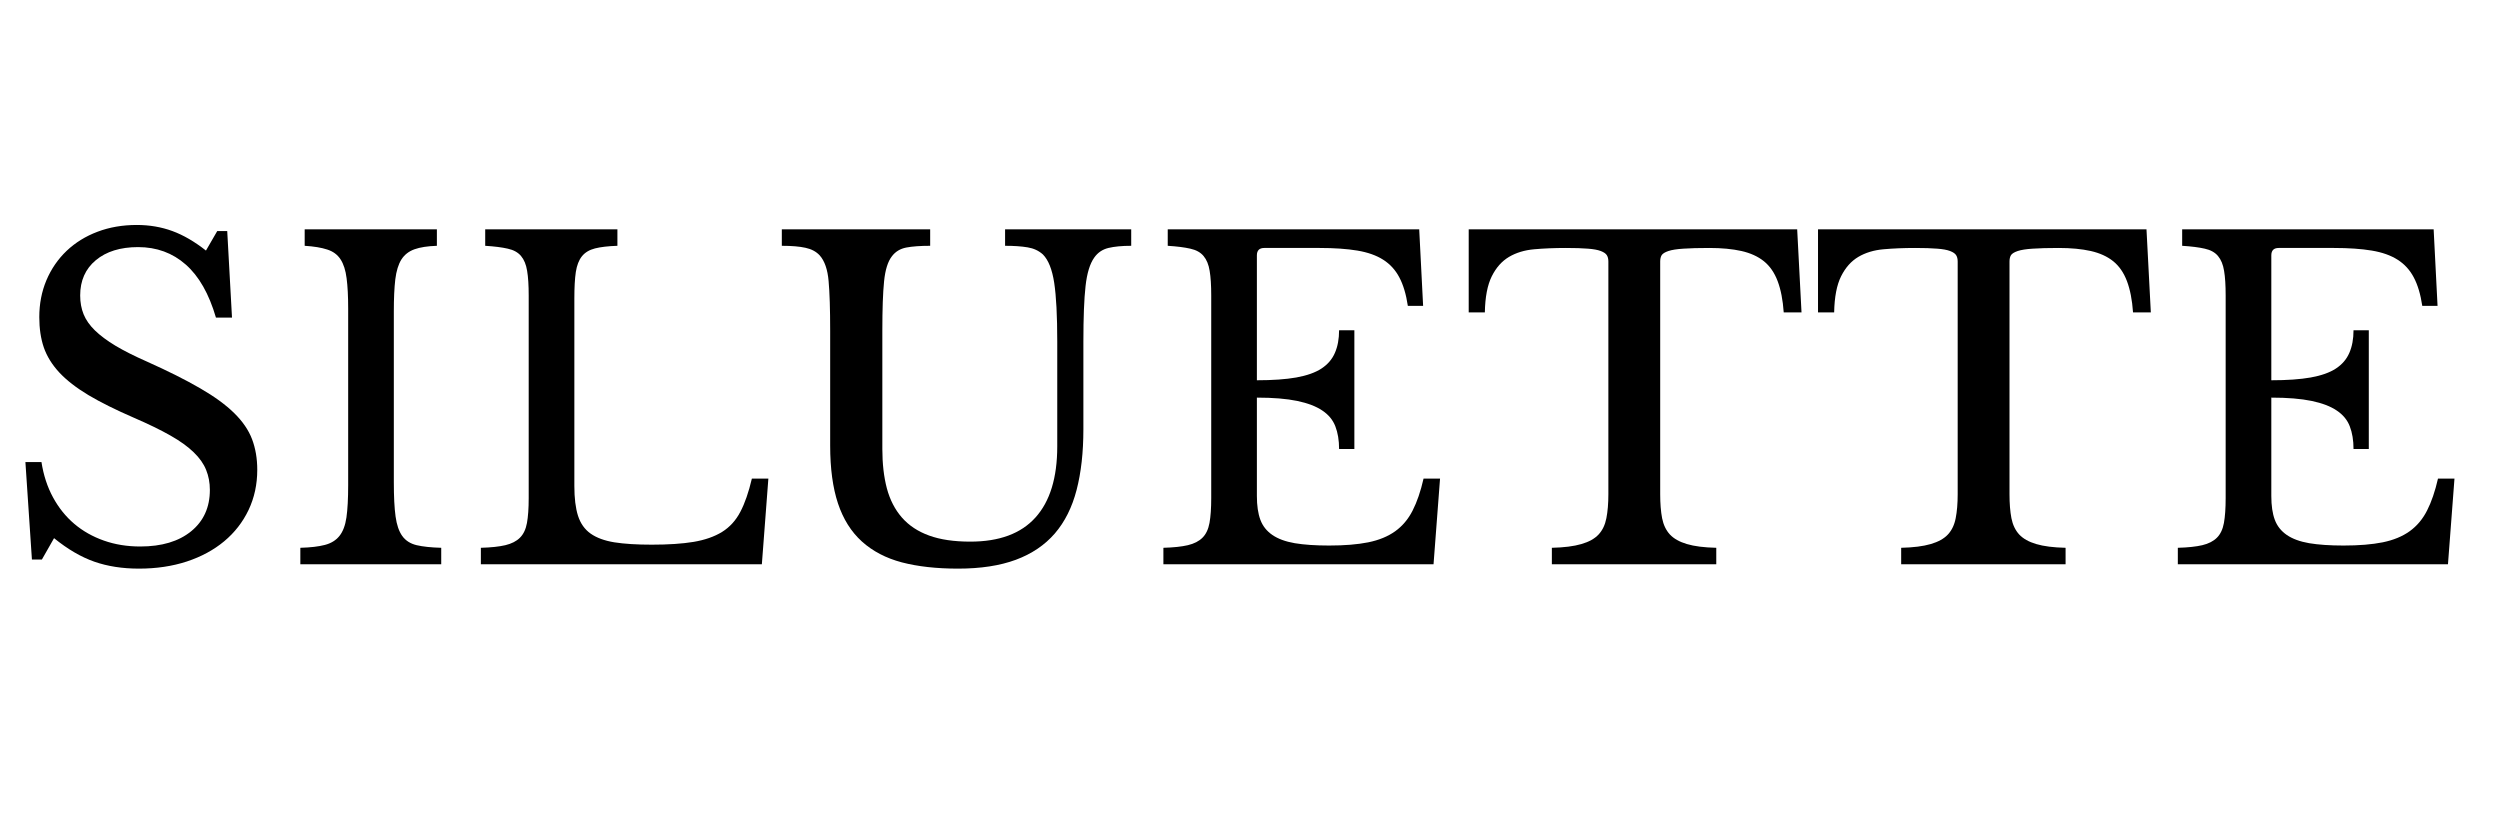
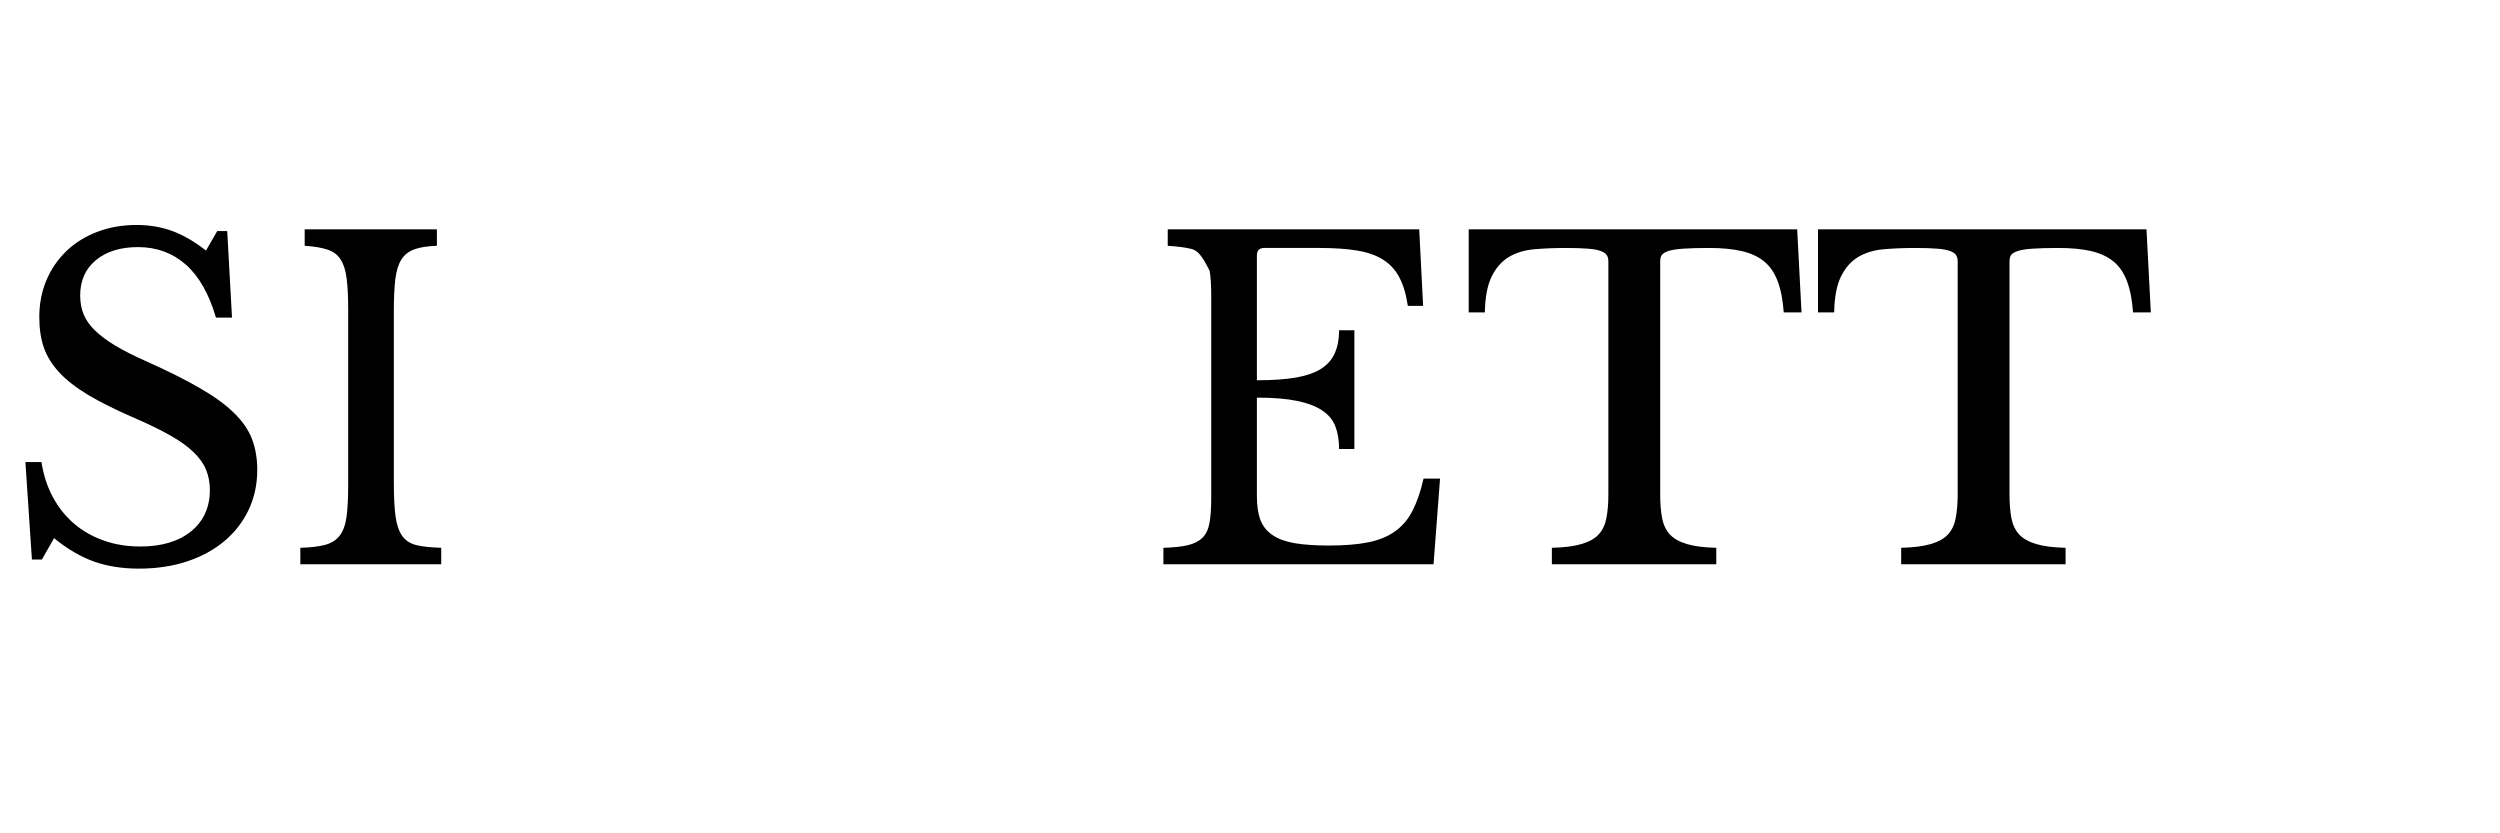
<svg xmlns="http://www.w3.org/2000/svg" width="600" zoomAndPan="magnify" viewBox="0 0 450 150" height="200" preserveAspectRatio="xMidYMid meet" version="1.2">
  <defs />
  <g id="07a58bcd9a">
    <g style="fill:#000000;fill-opacity:1;">
      <g transform="translate(0.026, 101.572)">
        <path style="stroke:none" d="M 4.547 -18.406 L 7.438 -18.406 C 7.801 -16.051 8.492 -13.93 9.516 -12.047 C 10.535 -10.172 11.812 -8.582 13.344 -7.281 C 14.883 -5.977 16.66 -4.973 18.672 -4.266 C 20.68 -3.555 22.863 -3.203 25.219 -3.203 C 29.082 -3.203 32.133 -4.113 34.375 -5.938 C 36.625 -7.77 37.75 -10.254 37.75 -13.391 C 37.75 -14.691 37.523 -15.891 37.078 -16.984 C 36.641 -18.086 35.895 -19.145 34.844 -20.156 C 33.801 -21.176 32.406 -22.18 30.656 -23.172 C 28.906 -24.172 26.703 -25.242 24.047 -26.391 C 20.805 -27.797 18.086 -29.148 15.891 -30.453 C 13.703 -31.766 11.953 -33.125 10.641 -34.531 C 9.336 -35.945 8.41 -37.445 7.859 -39.031 C 7.316 -40.625 7.047 -42.441 7.047 -44.484 C 7.047 -46.879 7.473 -49.094 8.328 -51.125 C 9.191 -53.164 10.406 -54.93 11.969 -56.422 C 13.539 -57.91 15.395 -59.055 17.531 -59.859 C 19.676 -60.672 22.031 -61.078 24.594 -61.078 C 26.883 -61.078 29.02 -60.711 31 -59.984 C 32.988 -59.254 35.004 -58.082 37.047 -56.469 L 39.078 -59.984 L 40.875 -59.984 L 41.734 -44.406 L 38.844 -44.406 C 37.594 -48.688 35.781 -51.867 33.406 -53.953 C 31.031 -56.047 28.172 -57.094 24.828 -57.094 C 21.641 -57.094 19.102 -56.305 17.219 -54.734 C 15.344 -53.172 14.406 -51.055 14.406 -48.391 C 14.406 -47.141 14.613 -46.004 15.031 -44.984 C 15.445 -43.973 16.125 -43.008 17.062 -42.094 C 18.008 -41.176 19.238 -40.258 20.75 -39.344 C 22.27 -38.438 24.148 -37.488 26.391 -36.5 C 30.254 -34.77 33.461 -33.16 36.016 -31.672 C 38.578 -30.191 40.613 -28.707 42.125 -27.219 C 43.645 -25.727 44.719 -24.16 45.344 -22.516 C 45.969 -20.867 46.281 -19.031 46.281 -17 C 46.281 -14.383 45.758 -11.977 44.719 -9.781 C 43.676 -7.594 42.211 -5.711 40.328 -4.141 C 38.453 -2.578 36.207 -1.363 33.594 -0.5 C 30.988 0.352 28.117 0.781 24.984 0.781 C 22.004 0.781 19.328 0.363 16.953 -0.469 C 14.578 -1.301 12.16 -2.711 9.703 -4.703 L 7.516 -0.859 L 5.719 -0.859 Z M 4.547 -18.406 " />
      </g>
    </g>
    <g style="fill:#000000;fill-opacity:1;">
      <g transform="translate(50.53, 101.572)">
        <path style="stroke:none" d="M 20.359 -14.797 C 20.359 -12.191 20.461 -10.129 20.672 -8.609 C 20.879 -7.098 21.281 -5.926 21.875 -5.094 C 22.477 -4.258 23.344 -3.707 24.469 -3.438 C 25.594 -3.176 27.066 -3.02 28.891 -2.969 L 28.891 0 L 3.531 0 L 3.531 -2.969 C 5.352 -3.02 6.82 -3.191 7.938 -3.484 C 9.062 -3.773 9.938 -4.312 10.562 -5.094 C 11.195 -5.875 11.617 -6.984 11.828 -8.422 C 12.035 -9.859 12.141 -11.801 12.141 -14.25 L 12.141 -46.047 C 12.141 -48.242 12.047 -50.055 11.859 -51.484 C 11.68 -52.922 11.316 -54.055 10.766 -54.891 C 10.223 -55.734 9.426 -56.32 8.375 -56.656 C 7.332 -57 5.977 -57.223 4.312 -57.328 L 4.312 -60.297 L 28.109 -60.297 L 28.109 -57.328 C 26.441 -57.273 25.098 -57.066 24.078 -56.703 C 23.055 -56.336 22.27 -55.723 21.719 -54.859 C 21.176 -53.992 20.812 -52.805 20.625 -51.297 C 20.445 -49.785 20.359 -47.852 20.359 -45.5 Z M 20.359 -14.797 " />
      </g>
    </g>
    <g style="fill:#000000;fill-opacity:1;">
      <g transform="translate(83.025, 101.572)">
-         <path style="stroke:none" d="M 54.109 0 L 3.531 0 L 3.531 -2.969 C 5.352 -3.02 6.82 -3.176 7.938 -3.438 C 9.062 -3.707 9.938 -4.156 10.562 -4.781 C 11.195 -5.406 11.617 -6.289 11.828 -7.438 C 12.035 -8.582 12.141 -10.07 12.141 -11.906 L 12.141 -48.391 C 12.141 -50.223 12.047 -51.695 11.859 -52.812 C 11.68 -53.938 11.316 -54.828 10.766 -55.484 C 10.223 -56.141 9.426 -56.582 8.375 -56.812 C 7.332 -57.051 5.977 -57.223 4.312 -57.328 L 4.312 -60.297 L 28.109 -60.297 L 28.109 -57.328 C 26.441 -57.273 25.098 -57.117 24.078 -56.859 C 23.055 -56.598 22.27 -56.125 21.719 -55.438 C 21.176 -54.758 20.812 -53.82 20.625 -52.625 C 20.445 -51.426 20.359 -49.832 20.359 -47.844 L 20.359 -14.094 C 20.359 -11.906 20.578 -10.117 21.016 -8.734 C 21.461 -7.348 22.223 -6.273 23.297 -5.516 C 24.367 -4.766 25.789 -4.242 27.562 -3.953 C 29.344 -3.672 31.586 -3.531 34.297 -3.531 C 37.273 -3.531 39.781 -3.695 41.812 -4.031 C 43.852 -4.375 45.566 -4.973 46.953 -5.828 C 48.336 -6.691 49.43 -7.895 50.234 -9.438 C 51.047 -10.977 51.738 -12.973 52.312 -15.422 L 55.281 -15.422 Z M 54.109 0 " />
-       </g>
+         </g>
    </g>
    <g style="fill:#000000;fill-opacity:1;">
      <g transform="translate(138.462, 101.572)">
-         <path style="stroke:none" d="M 56.547 -24.281 C 56.547 -20.156 56.141 -16.523 55.328 -13.391 C 54.516 -10.254 53.207 -7.641 51.406 -5.547 C 49.602 -3.461 47.266 -1.883 44.391 -0.812 C 41.523 0.25 38.055 0.781 33.984 0.781 C 30.117 0.781 26.75 0.406 23.875 -0.344 C 21.008 -1.102 18.609 -2.359 16.672 -4.109 C 14.742 -5.859 13.312 -8.141 12.375 -10.953 C 11.438 -13.773 10.969 -17.25 10.969 -21.375 L 10.969 -42.047 C 10.969 -45.91 10.875 -48.883 10.688 -50.969 C 10.508 -53.062 9.973 -54.609 9.078 -55.609 C 8.453 -56.285 7.602 -56.738 6.531 -56.969 C 5.469 -57.207 4.047 -57.328 2.266 -57.328 L 2.266 -60.297 L 28.969 -60.297 L 28.969 -57.328 C 27.195 -57.328 25.766 -57.223 24.672 -57.016 C 23.578 -56.805 22.711 -56.281 22.078 -55.438 C 21.348 -54.5 20.879 -53 20.672 -50.938 C 20.461 -48.875 20.359 -45.91 20.359 -42.047 L 20.359 -20.75 C 20.359 -18.094 20.629 -15.734 21.172 -13.672 C 21.723 -11.609 22.625 -9.859 23.875 -8.422 C 25.133 -6.984 26.77 -5.898 28.781 -5.172 C 30.789 -4.441 33.258 -4.078 36.188 -4.078 C 41.406 -4.078 45.316 -5.523 47.922 -8.422 C 50.535 -11.316 51.844 -15.582 51.844 -21.219 L 51.844 -40.094 C 51.844 -44.738 51.66 -48.258 51.297 -50.656 C 50.93 -53.062 50.254 -54.766 49.266 -55.766 C 48.523 -56.441 47.609 -56.867 46.516 -57.047 C 45.422 -57.234 44.066 -57.328 42.453 -57.328 L 42.453 -60.297 L 65.156 -60.297 L 65.156 -57.328 C 63.488 -57.328 62.117 -57.195 61.047 -56.938 C 59.973 -56.676 59.125 -56.098 58.5 -55.203 C 57.719 -54.109 57.195 -52.398 56.938 -50.078 C 56.676 -47.754 56.547 -44.426 56.547 -40.094 Z M 56.547 -24.281 " />
-       </g>
+         </g>
    </g>
    <g style="fill:#000000;fill-opacity:1;">
      <g transform="translate(205.88, 101.572)">
-         <path style="stroke:none" d="M 20.359 -33.125 C 23.18 -33.125 25.547 -33.289 27.453 -33.625 C 29.359 -33.969 30.867 -34.504 31.984 -35.234 C 33.109 -35.973 33.914 -36.914 34.406 -38.062 C 34.906 -39.207 35.156 -40.562 35.156 -42.125 L 37.906 -42.125 L 37.906 -20.75 L 35.156 -20.75 C 35.156 -22.32 34.93 -23.68 34.484 -24.828 C 34.047 -25.973 33.266 -26.922 32.141 -27.672 C 31.023 -28.43 29.516 -29.008 27.609 -29.406 C 25.703 -29.801 23.285 -30 20.359 -30 L 20.359 -12.297 C 20.359 -10.566 20.566 -9.141 20.984 -8.016 C 21.398 -6.898 22.117 -5.988 23.141 -5.281 C 24.16 -4.582 25.504 -4.086 27.172 -3.797 C 28.848 -3.516 30.91 -3.375 33.359 -3.375 C 36.129 -3.375 38.477 -3.566 40.406 -3.953 C 42.344 -4.348 43.961 -5.016 45.266 -5.953 C 46.566 -6.891 47.609 -8.129 48.391 -9.672 C 49.18 -11.211 49.836 -13.129 50.359 -15.422 L 53.328 -15.422 L 52.156 0 L 3.531 0 L 3.531 -2.969 C 5.352 -3.02 6.82 -3.176 7.938 -3.438 C 9.062 -3.707 9.938 -4.156 10.562 -4.781 C 11.195 -5.406 11.617 -6.289 11.828 -7.438 C 12.035 -8.582 12.141 -10.07 12.141 -11.906 L 12.141 -48.391 C 12.141 -50.223 12.047 -51.695 11.859 -52.812 C 11.68 -53.938 11.316 -54.828 10.766 -55.484 C 10.223 -56.141 9.426 -56.582 8.375 -56.812 C 7.332 -57.051 5.977 -57.223 4.312 -57.328 L 4.312 -60.297 L 49.578 -60.297 L 50.281 -46.516 L 47.531 -46.516 C 47.219 -48.609 46.707 -50.316 46 -51.641 C 45.301 -52.973 44.336 -54.031 43.109 -54.812 C 41.879 -55.602 40.32 -56.156 38.438 -56.469 C 36.562 -56.781 34.297 -56.938 31.641 -56.938 L 21.688 -56.938 C 20.801 -56.938 20.359 -56.492 20.359 -55.609 Z M 20.359 -33.125 " />
+         <path style="stroke:none" d="M 20.359 -33.125 C 23.18 -33.125 25.547 -33.289 27.453 -33.625 C 29.359 -33.969 30.867 -34.504 31.984 -35.234 C 33.109 -35.973 33.914 -36.914 34.406 -38.062 C 34.906 -39.207 35.156 -40.562 35.156 -42.125 L 37.906 -42.125 L 37.906 -20.75 L 35.156 -20.75 C 35.156 -22.32 34.93 -23.68 34.484 -24.828 C 34.047 -25.973 33.266 -26.922 32.141 -27.672 C 31.023 -28.43 29.516 -29.008 27.609 -29.406 C 25.703 -29.801 23.285 -30 20.359 -30 L 20.359 -12.297 C 20.359 -10.566 20.566 -9.141 20.984 -8.016 C 21.398 -6.898 22.117 -5.988 23.141 -5.281 C 24.16 -4.582 25.504 -4.086 27.172 -3.797 C 28.848 -3.516 30.91 -3.375 33.359 -3.375 C 36.129 -3.375 38.477 -3.566 40.406 -3.953 C 42.344 -4.348 43.961 -5.016 45.266 -5.953 C 46.566 -6.891 47.609 -8.129 48.391 -9.672 C 49.18 -11.211 49.836 -13.129 50.359 -15.422 L 53.328 -15.422 L 52.156 0 L 3.531 0 L 3.531 -2.969 C 5.352 -3.02 6.82 -3.176 7.938 -3.438 C 9.062 -3.707 9.938 -4.156 10.562 -4.781 C 11.195 -5.406 11.617 -6.289 11.828 -7.438 C 12.035 -8.582 12.141 -10.07 12.141 -11.906 L 12.141 -48.391 C 12.141 -50.223 12.047 -51.695 11.859 -52.812 C 10.223 -56.141 9.426 -56.582 8.375 -56.812 C 7.332 -57.051 5.977 -57.223 4.312 -57.328 L 4.312 -60.297 L 49.578 -60.297 L 50.281 -46.516 L 47.531 -46.516 C 47.219 -48.609 46.707 -50.316 46 -51.641 C 45.301 -52.973 44.336 -54.031 43.109 -54.812 C 41.879 -55.602 40.32 -56.156 38.438 -56.469 C 36.562 -56.781 34.297 -56.938 31.641 -56.938 L 21.688 -56.938 C 20.801 -56.938 20.359 -56.492 20.359 -55.609 Z M 20.359 -33.125 " />
      </g>
    </g>
    <g style="fill:#000000;fill-opacity:1;">
      <g transform="translate(262.726, 101.572)">
        <path style="stroke:none" d="M 61.547 -45.344 L 58.344 -45.344 C 58.188 -47.582 57.82 -49.457 57.25 -50.969 C 56.676 -52.488 55.852 -53.68 54.781 -54.547 C 53.707 -55.41 52.359 -56.023 50.734 -56.391 C 49.117 -56.754 47.191 -56.938 44.953 -56.938 C 43.016 -56.938 41.457 -56.895 40.281 -56.812 C 39.113 -56.738 38.219 -56.598 37.594 -56.391 C 36.969 -56.18 36.562 -55.93 36.375 -55.641 C 36.195 -55.348 36.109 -54.969 36.109 -54.5 L 36.109 -12.609 C 36.109 -10.941 36.223 -9.504 36.453 -8.297 C 36.691 -7.098 37.16 -6.117 37.859 -5.359 C 38.566 -4.609 39.586 -4.035 40.922 -3.641 C 42.254 -3.242 44.016 -3.02 46.203 -2.969 L 46.203 0 L 16.609 0 L 16.609 -2.969 C 18.797 -3.02 20.566 -3.242 21.922 -3.641 C 23.285 -4.035 24.316 -4.609 25.016 -5.359 C 25.723 -6.117 26.191 -7.098 26.422 -8.297 C 26.66 -9.504 26.781 -10.941 26.781 -12.609 L 26.781 -54.5 C 26.781 -54.969 26.688 -55.348 26.5 -55.641 C 26.32 -55.93 25.957 -56.18 25.406 -56.391 C 24.863 -56.598 24.094 -56.738 23.094 -56.812 C 22.102 -56.895 20.773 -56.938 19.109 -56.938 C 17.066 -56.938 15.172 -56.859 13.422 -56.703 C 11.68 -56.547 10.172 -56.086 8.891 -55.328 C 7.609 -54.566 6.578 -53.406 5.797 -51.844 C 5.016 -50.281 4.598 -48.113 4.547 -45.344 L 1.641 -45.344 L 1.641 -60.297 L 60.766 -60.297 Z M 61.547 -45.344 " />
      </g>
    </g>
    <g style="fill:#000000;fill-opacity:1;">
      <g transform="translate(325.602, 101.572)">
        <path style="stroke:none" d="M 61.547 -45.344 L 58.344 -45.344 C 58.188 -47.582 57.82 -49.457 57.25 -50.969 C 56.676 -52.488 55.852 -53.68 54.781 -54.547 C 53.707 -55.41 52.359 -56.023 50.734 -56.391 C 49.117 -56.754 47.191 -56.938 44.953 -56.938 C 43.016 -56.938 41.457 -56.895 40.281 -56.812 C 39.113 -56.738 38.219 -56.598 37.594 -56.391 C 36.969 -56.18 36.562 -55.93 36.375 -55.641 C 36.195 -55.348 36.109 -54.969 36.109 -54.5 L 36.109 -12.609 C 36.109 -10.941 36.223 -9.504 36.453 -8.297 C 36.691 -7.098 37.16 -6.117 37.859 -5.359 C 38.566 -4.609 39.586 -4.035 40.922 -3.641 C 42.254 -3.242 44.016 -3.02 46.203 -2.969 L 46.203 0 L 16.609 0 L 16.609 -2.969 C 18.797 -3.02 20.566 -3.242 21.922 -3.641 C 23.285 -4.035 24.316 -4.609 25.016 -5.359 C 25.723 -6.117 26.191 -7.098 26.422 -8.297 C 26.66 -9.504 26.781 -10.941 26.781 -12.609 L 26.781 -54.5 C 26.781 -54.969 26.688 -55.348 26.5 -55.641 C 26.32 -55.93 25.957 -56.18 25.406 -56.391 C 24.863 -56.598 24.094 -56.738 23.094 -56.812 C 22.102 -56.895 20.773 -56.938 19.109 -56.938 C 17.066 -56.938 15.172 -56.859 13.422 -56.703 C 11.68 -56.547 10.172 -56.086 8.891 -55.328 C 7.609 -54.566 6.578 -53.406 5.797 -51.844 C 5.016 -50.281 4.598 -48.113 4.547 -45.344 L 1.641 -45.344 L 1.641 -60.297 L 60.766 -60.297 Z M 61.547 -45.344 " />
      </g>
    </g>
    <g style="fill:#000000;fill-opacity:1;">
      <g transform="translate(388.478, 101.572)">
-         <path style="stroke:none" d="M 20.359 -33.125 C 23.18 -33.125 25.547 -33.289 27.453 -33.625 C 29.359 -33.969 30.867 -34.504 31.984 -35.234 C 33.109 -35.973 33.914 -36.914 34.406 -38.062 C 34.906 -39.207 35.156 -40.562 35.156 -42.125 L 37.906 -42.125 L 37.906 -20.75 L 35.156 -20.75 C 35.156 -22.32 34.93 -23.68 34.484 -24.828 C 34.047 -25.973 33.266 -26.922 32.141 -27.672 C 31.023 -28.43 29.516 -29.008 27.609 -29.406 C 25.703 -29.801 23.285 -30 20.359 -30 L 20.359 -12.297 C 20.359 -10.566 20.566 -9.141 20.984 -8.016 C 21.398 -6.898 22.117 -5.988 23.141 -5.281 C 24.16 -4.582 25.504 -4.086 27.172 -3.797 C 28.848 -3.516 30.91 -3.375 33.359 -3.375 C 36.129 -3.375 38.477 -3.566 40.406 -3.953 C 42.344 -4.348 43.961 -5.016 45.266 -5.953 C 46.566 -6.891 47.609 -8.129 48.391 -9.672 C 49.18 -11.211 49.836 -13.129 50.359 -15.422 L 53.328 -15.422 L 52.156 0 L 3.531 0 L 3.531 -2.969 C 5.352 -3.02 6.82 -3.176 7.938 -3.438 C 9.062 -3.707 9.938 -4.156 10.562 -4.781 C 11.195 -5.406 11.617 -6.289 11.828 -7.438 C 12.035 -8.582 12.141 -10.07 12.141 -11.906 L 12.141 -48.391 C 12.141 -50.223 12.047 -51.695 11.859 -52.812 C 11.68 -53.938 11.316 -54.828 10.766 -55.484 C 10.223 -56.141 9.426 -56.582 8.375 -56.812 C 7.332 -57.051 5.977 -57.223 4.312 -57.328 L 4.312 -60.297 L 49.578 -60.297 L 50.281 -46.516 L 47.531 -46.516 C 47.219 -48.609 46.707 -50.316 46 -51.641 C 45.301 -52.973 44.336 -54.031 43.109 -54.812 C 41.879 -55.602 40.32 -56.156 38.438 -56.469 C 36.562 -56.781 34.297 -56.938 31.641 -56.938 L 21.688 -56.938 C 20.801 -56.938 20.359 -56.492 20.359 -55.609 Z M 20.359 -33.125 " />
-       </g>
+         </g>
    </g>
  </g>
</svg>